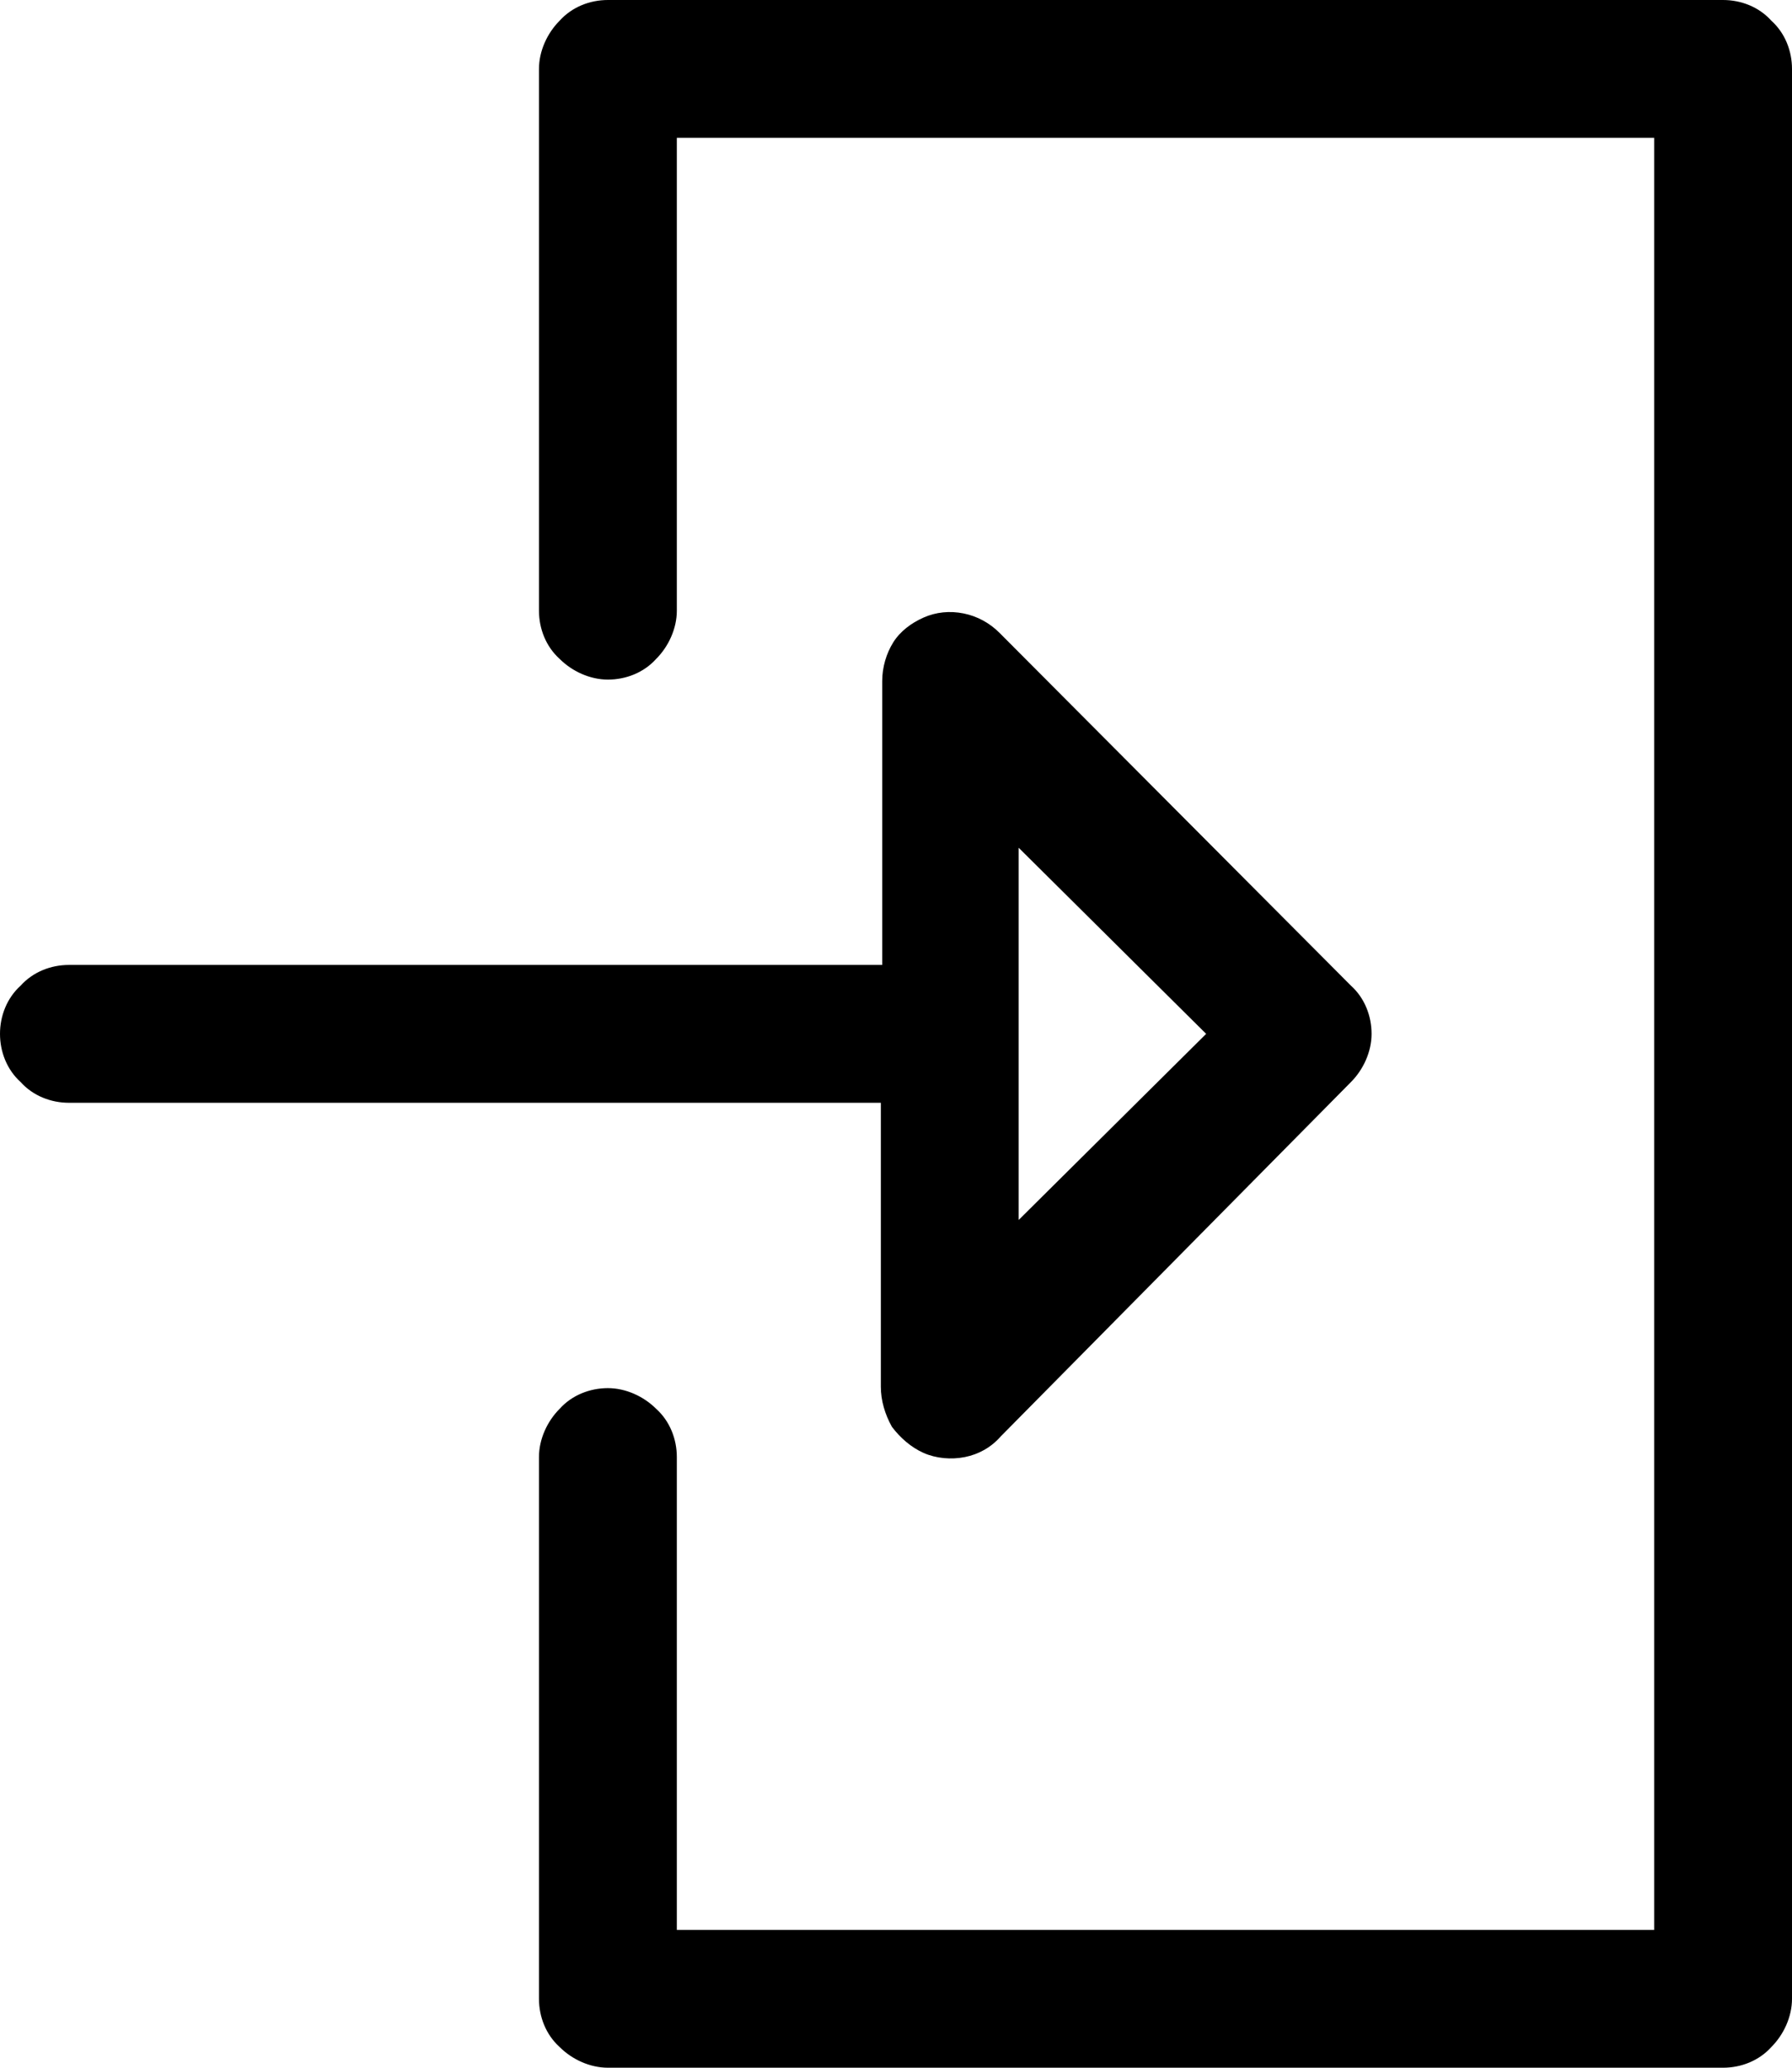
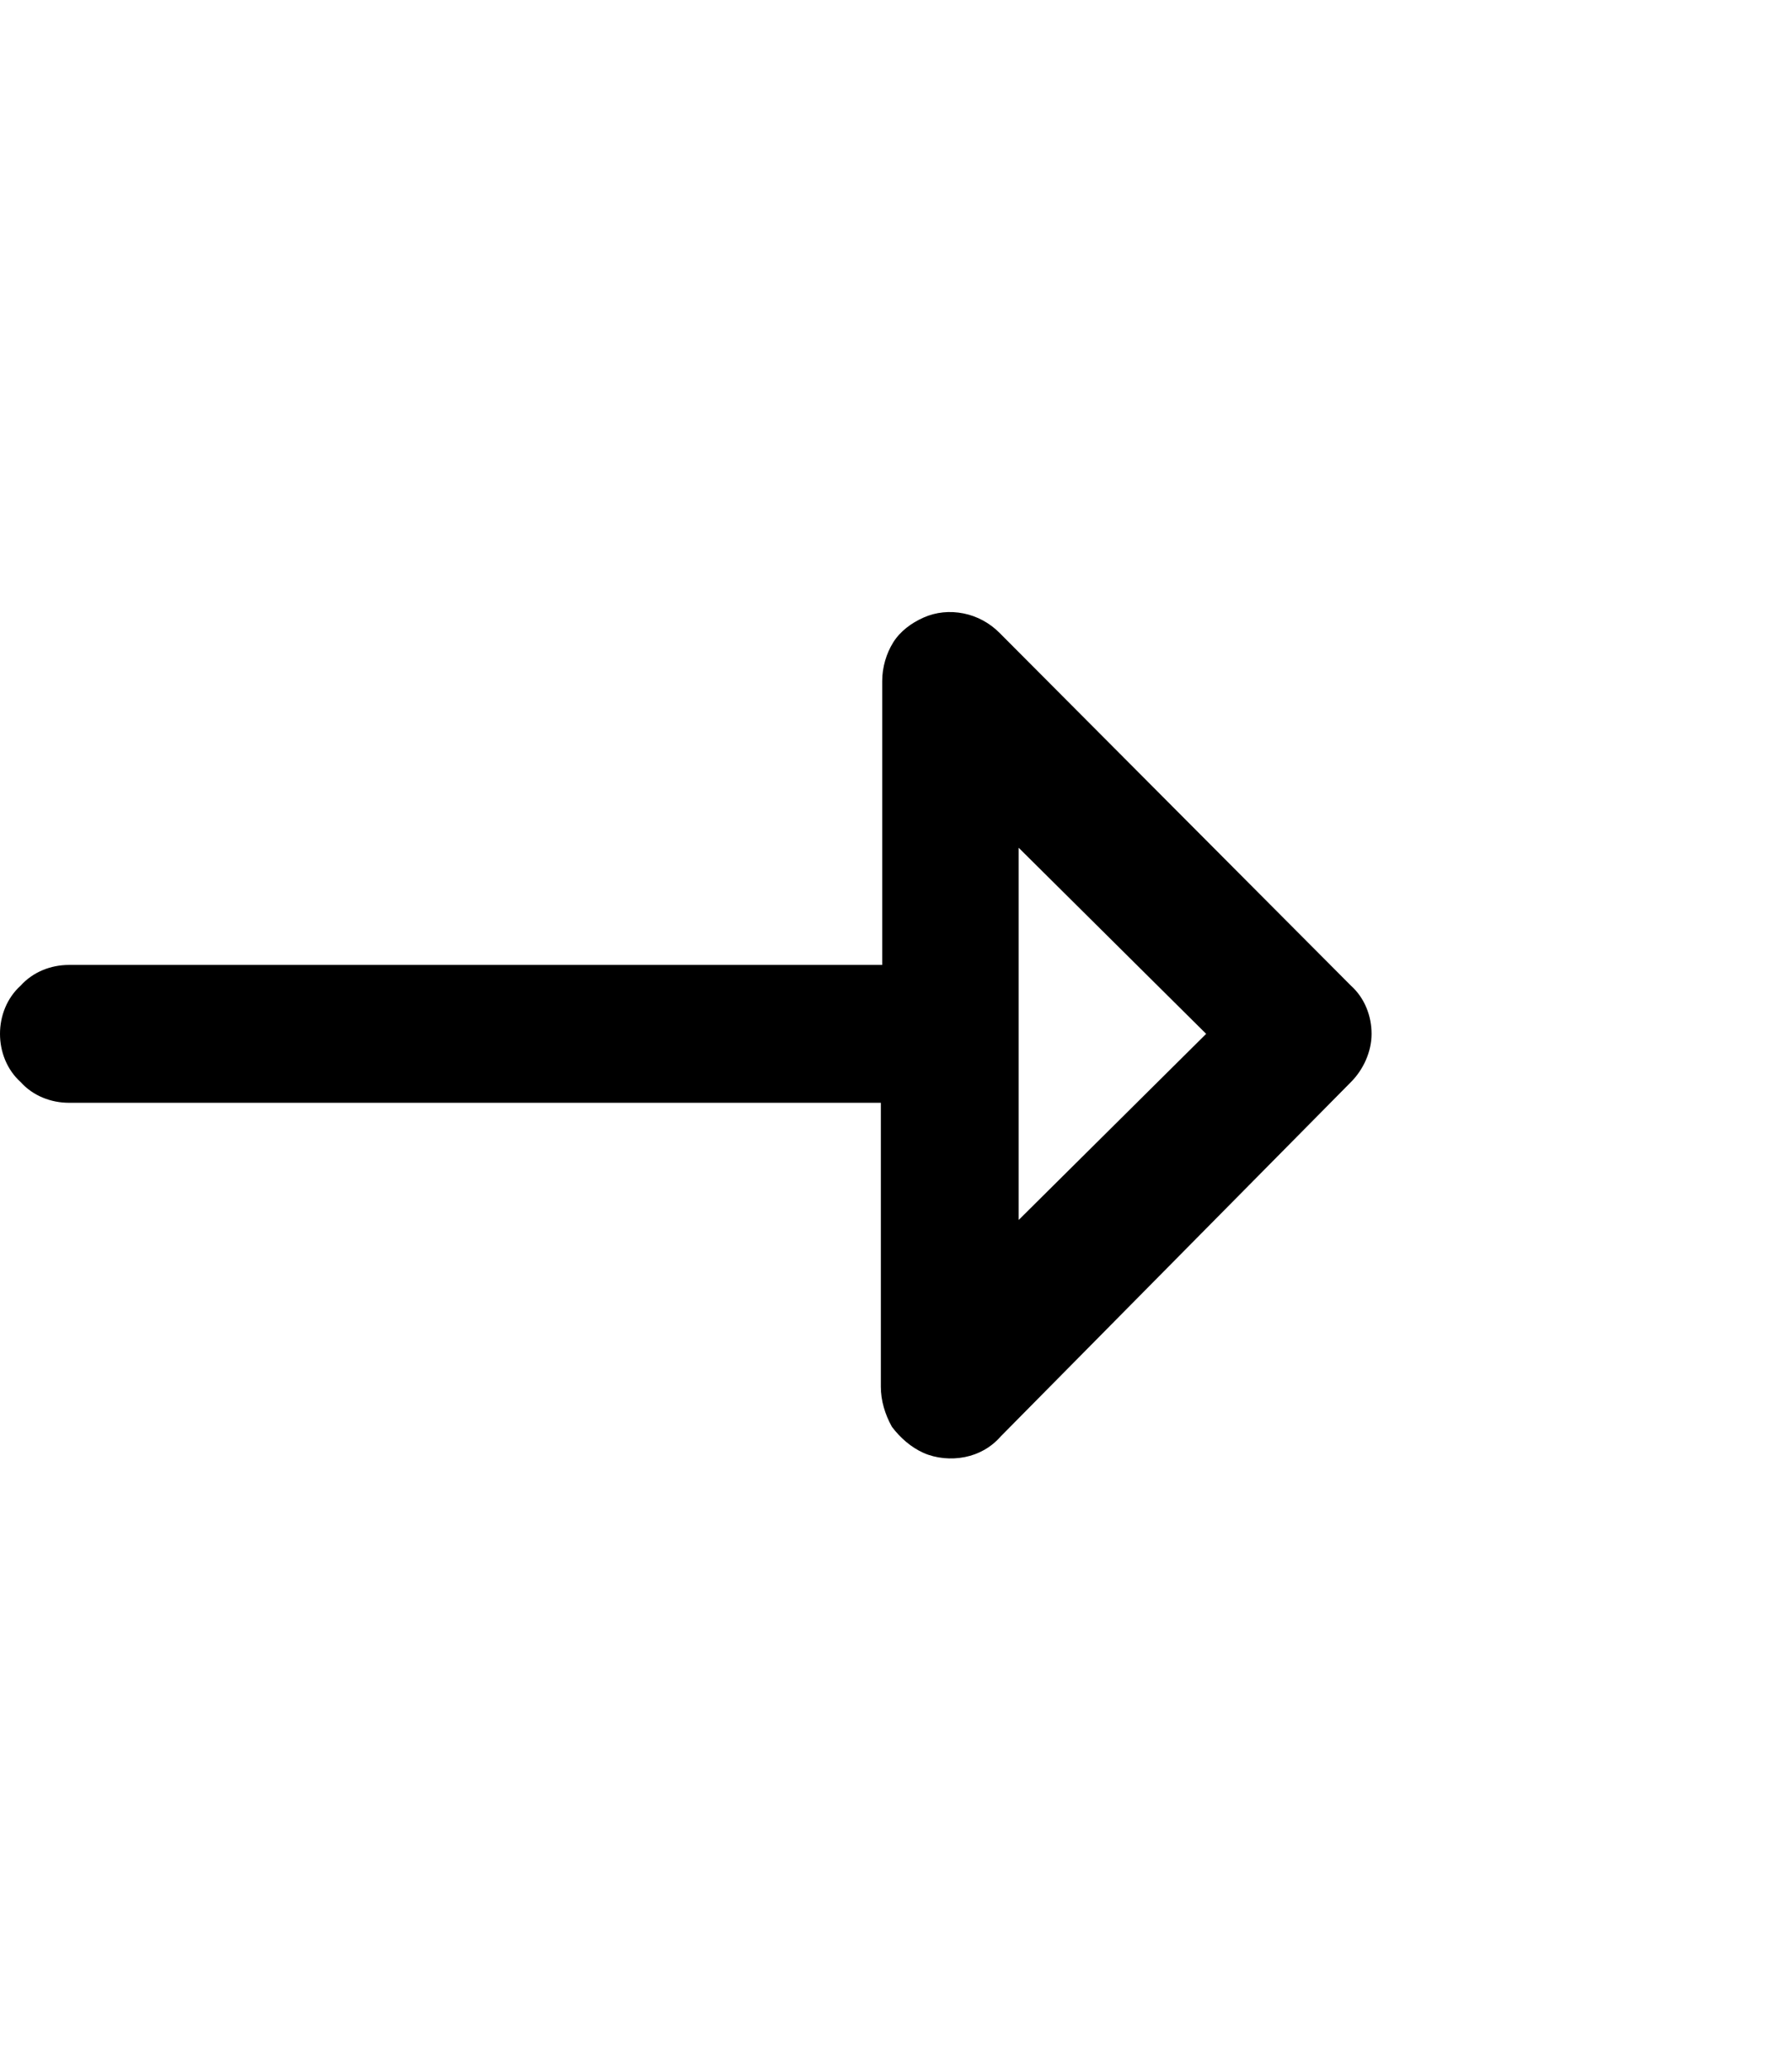
<svg xmlns="http://www.w3.org/2000/svg" version="1.1" id="Capa_1" x="0px" y="0px" viewBox="0 0 130 150" style="enable-background:new 0 0 130 150;" xml:space="preserve">
-   <path d="M125,0H44.1c-1.3,0-2.6,0.5-3.5,1.5c-0.9,0.9-1.5,2.2-1.5,3.5v39.3c0,1.3,0.5,2.6,1.5,3.5c0.9,0.9,2.2,1.5,3.5,1.5  c1.3,0,2.6-0.5,3.5-1.5c0.9-0.9,1.5-2.2,1.5-3.5V10H120v130H49.1v-34.3c0-1.3-0.5-2.6-1.5-3.5c-0.9-0.9-2.2-1.5-3.5-1.5  c-1.3,0-2.6,0.5-3.5,1.5c-0.9,0.9-1.5,2.2-1.5,3.5V145c0,1.3,0.5,2.6,1.5,3.5c0.9,0.9,2.2,1.5,3.5,1.5H125c1.3,0,2.6-0.5,3.5-1.5  c0.9-0.9,1.5-2.2,1.5-3.5V5c0-1.3-0.5-2.6-1.5-3.5C127.6,0.5,126.3,0,125,0z" />
-   <path d="M63.9,100.6c0,1,0.3,2,0.8,2.9c0.6,0.8,1.4,1.5,2.3,1.9c0.9,0.4,2,0.5,3,0.3c1-0.2,1.9-0.7,2.6-1.5L98,78.5  c0.9-0.9,1.5-2.2,1.5-3.5c0-1.3-0.5-2.6-1.5-3.5L72.5,45.9c-0.7-0.7-1.6-1.2-2.6-1.4c-1-0.2-2-0.1-2.9,0.3c-0.9,0.4-1.7,1-2.2,1.8  c-0.5,0.8-0.8,1.8-0.8,2.8V70H5c-1.3,0-2.6,0.5-3.5,1.5C0.5,72.4,0,73.7,0,75c0,1.3,0.5,2.6,1.5,3.5C2.4,79.5,3.7,80,5,80h58.9  V100.6z M73.9,88.5V61.5L87.5,75L73.9,88.5z" />
+   <path d="M63.9,100.6c0,1,0.3,2,0.8,2.9c0.6,0.8,1.4,1.5,2.3,1.9c0.9,0.4,2,0.5,3,0.3c1-0.2,1.9-0.7,2.6-1.5L98,78.5  c0.9-0.9,1.5-2.2,1.5-3.5c0-1.3-0.5-2.6-1.5-3.5L72.5,45.9c-0.7-0.7-1.6-1.2-2.6-1.4c-1-0.2-2-0.1-2.9,0.3c-0.9,0.4-1.7,1-2.2,1.8  c-0.5,0.8-0.8,1.8-0.8,2.8V70H5c-1.3,0-2.6,0.5-3.5,1.5C0.5,72.4,0,73.7,0,75c0,1.3,0.5,2.6,1.5,3.5C2.4,79.5,3.7,80,5,80h58.9  V100.6M73.9,88.5V61.5L87.5,75L73.9,88.5z" />
</svg>